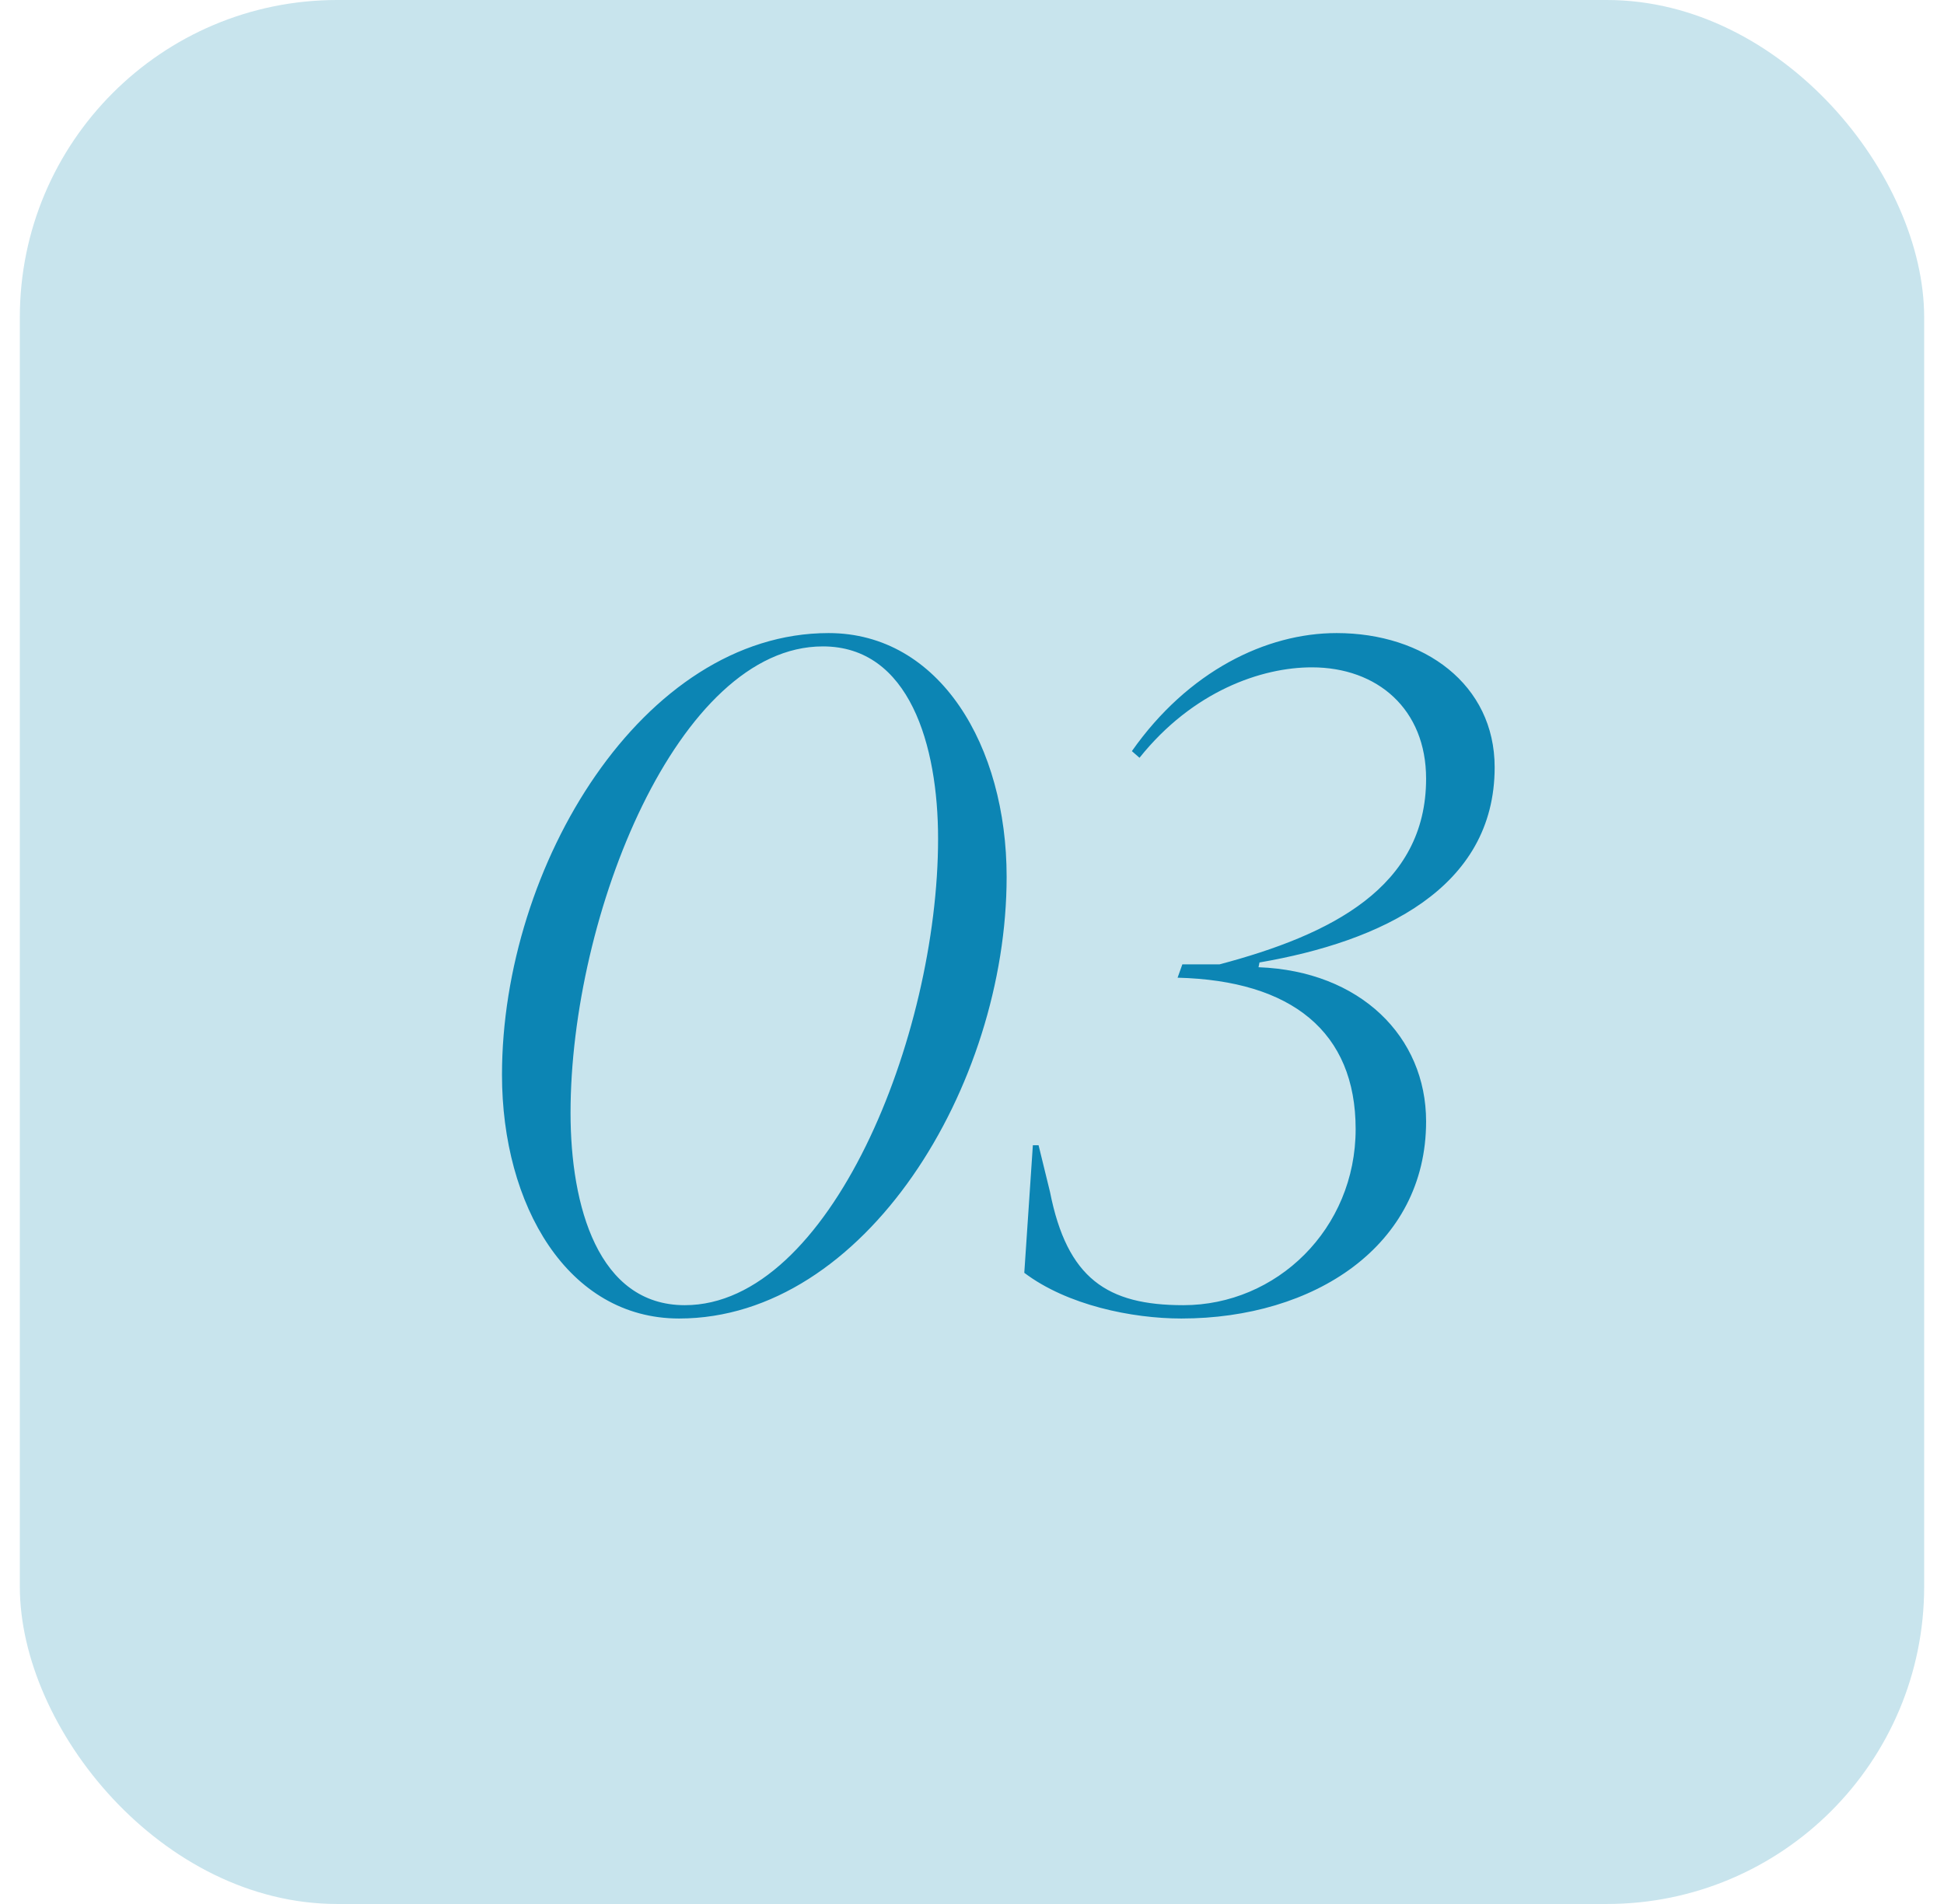
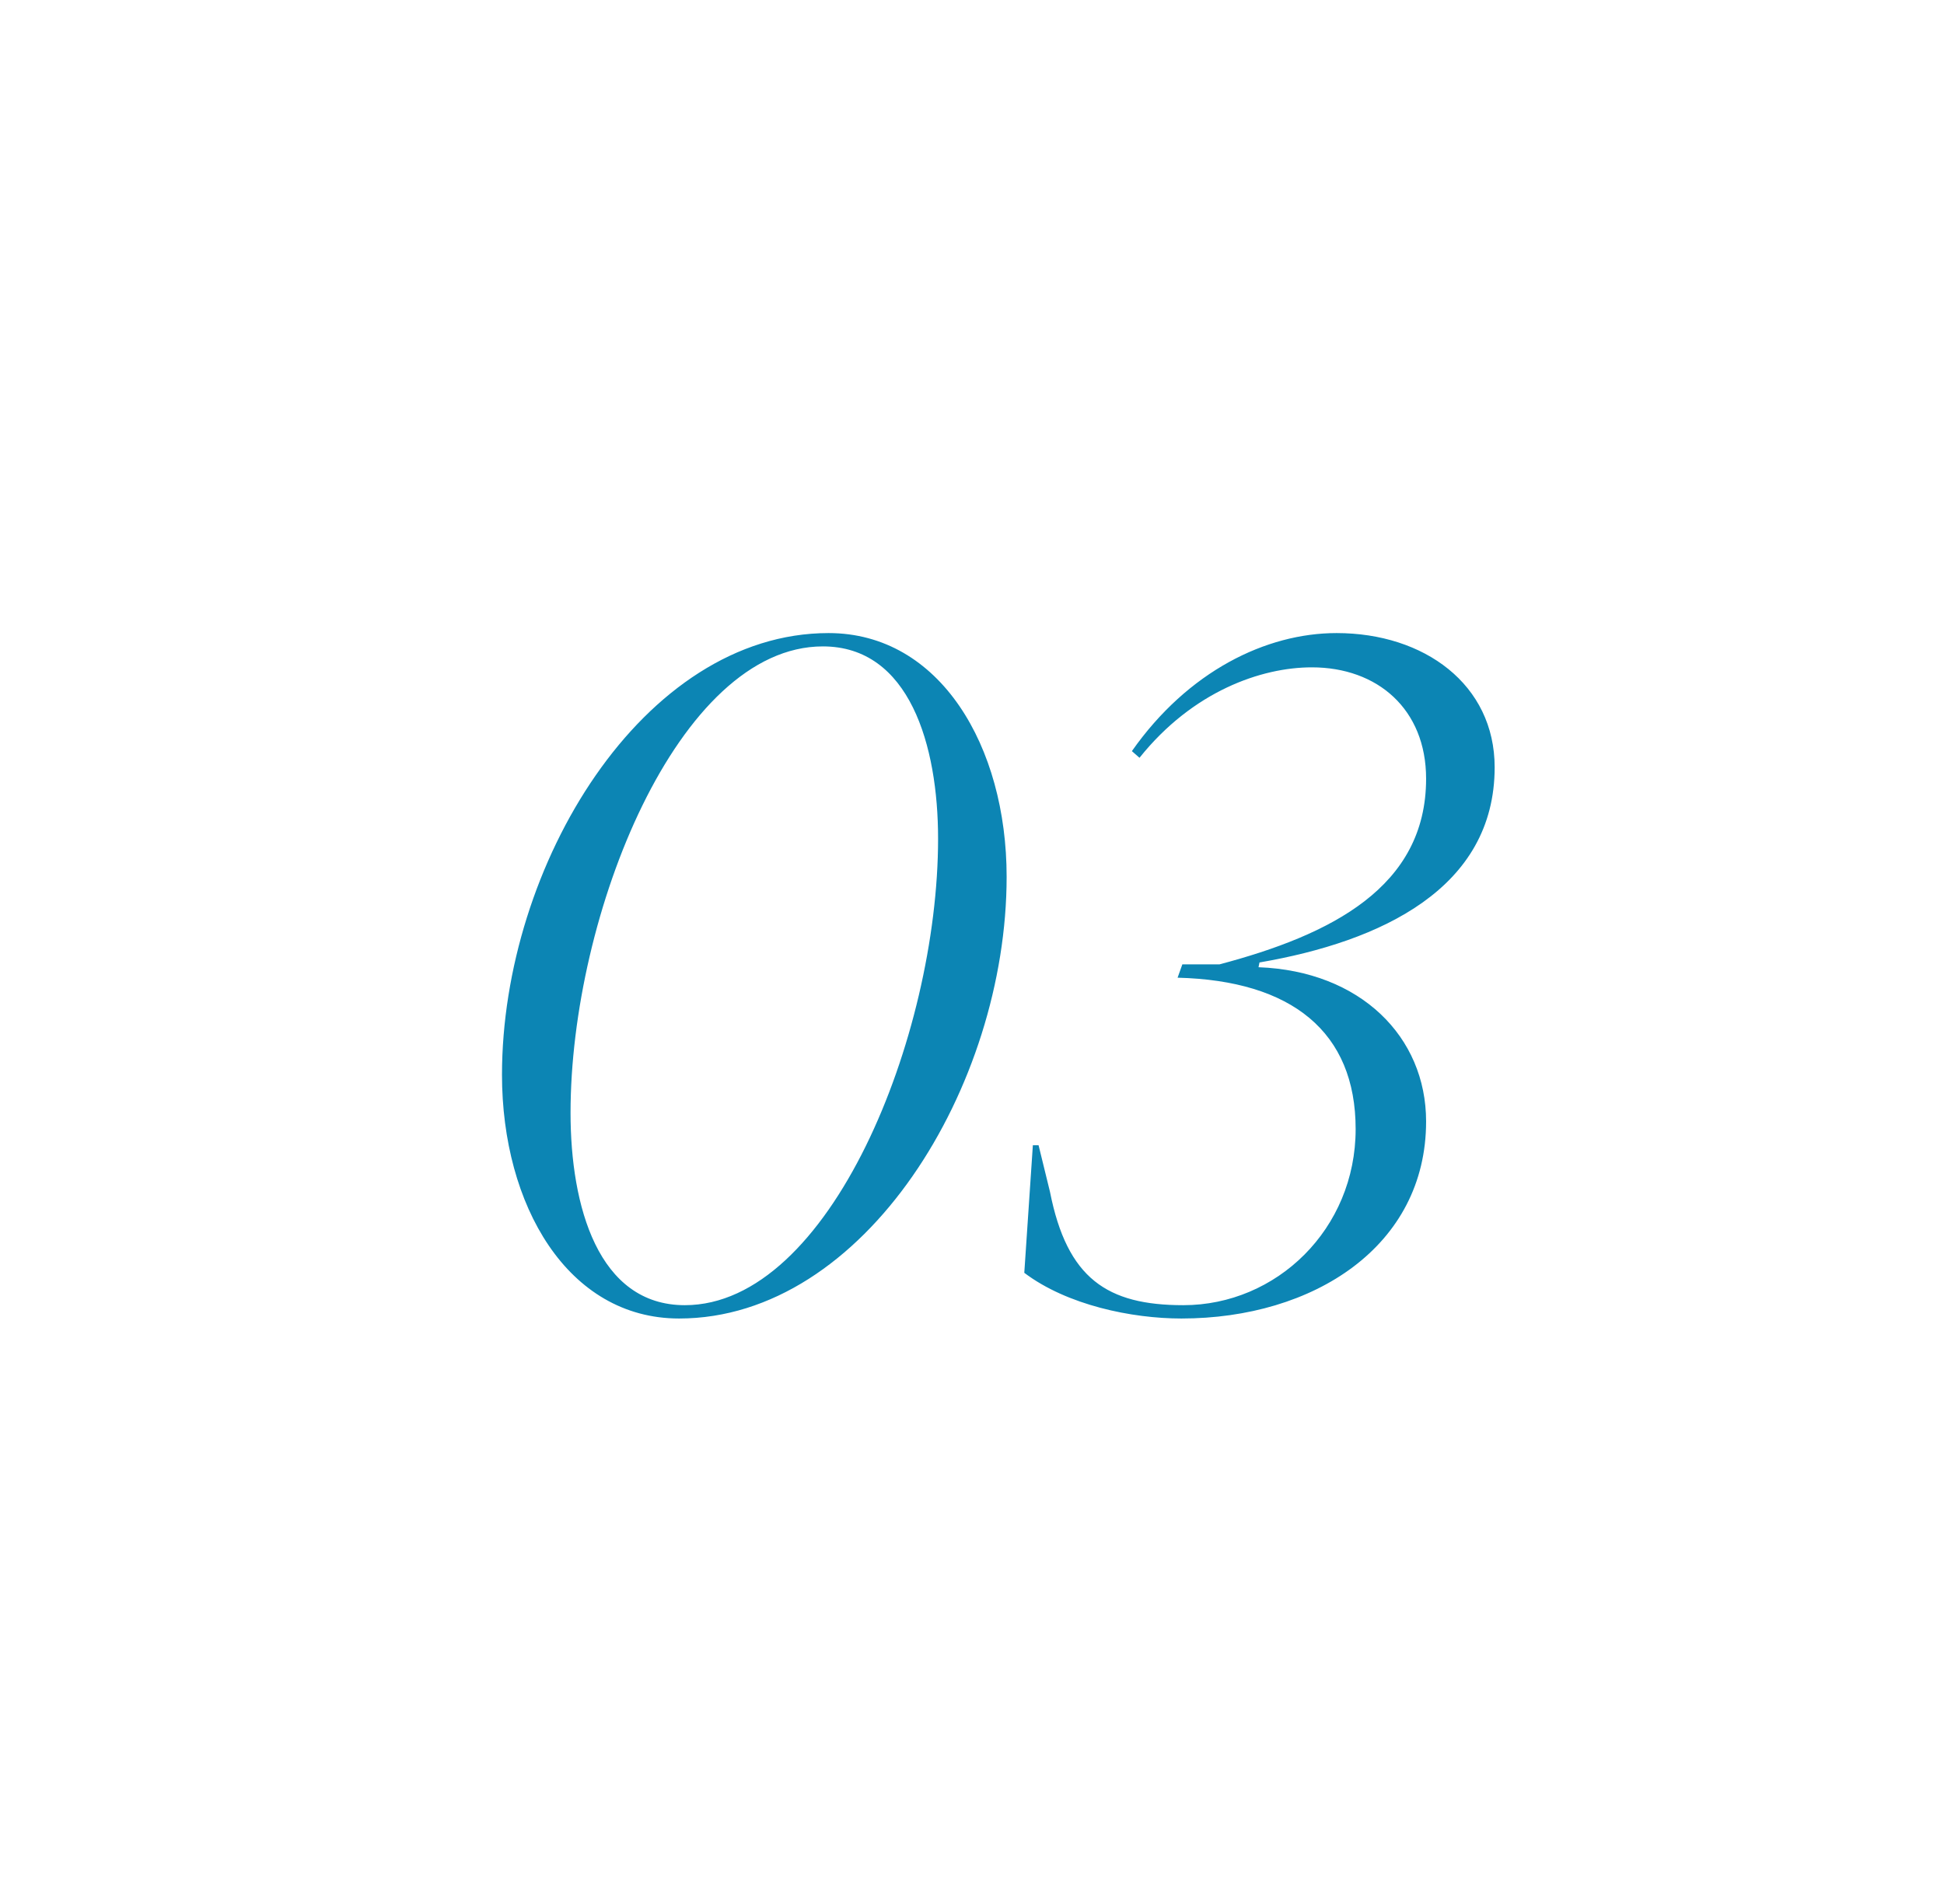
<svg xmlns="http://www.w3.org/2000/svg" width="49" height="48" viewBox="0 0 49 48" fill="none">
-   <rect x="0.5" width="48" height="48" rx="8" fill="#C8E4ED" />
  <path d="M17.117 33.24C14.309 33.24 12.653 30.384 12.653 27.096C12.653 21.816 16.205 15.96 20.885 15.96C23.693 15.96 25.373 18.816 25.373 22.104C25.373 27.384 21.797 33.24 17.117 33.24ZM17.261 32.904C20.909 32.904 23.645 26.136 23.645 21.144C23.645 18.792 22.925 16.296 20.741 16.296C17.093 16.296 14.381 23.064 14.381 28.056C14.381 30.408 15.077 32.904 17.261 32.904ZM29.778 33.24C28.53 33.24 26.898 32.904 25.818 32.088L26.034 28.872H26.178L26.466 30.048C26.898 32.232 27.906 32.904 29.826 32.904C32.178 32.904 34.17 30.984 34.17 28.464C34.17 26.016 32.562 24.72 29.682 24.648L29.802 24.312H30.738C33.546 23.568 35.946 22.368 35.946 19.632C35.946 17.88 34.722 16.824 33.066 16.824C31.794 16.824 30.066 17.424 28.722 19.104L28.53 18.936C29.946 16.92 31.914 15.96 33.69 15.96C35.898 15.96 37.674 17.256 37.674 19.344C37.674 22.392 34.818 23.736 31.746 24.264L31.722 24.384C34.29 24.48 35.946 26.136 35.946 28.272C35.946 31.416 33.114 33.24 29.778 33.24Z" fill="#0C85B4" />
</svg>